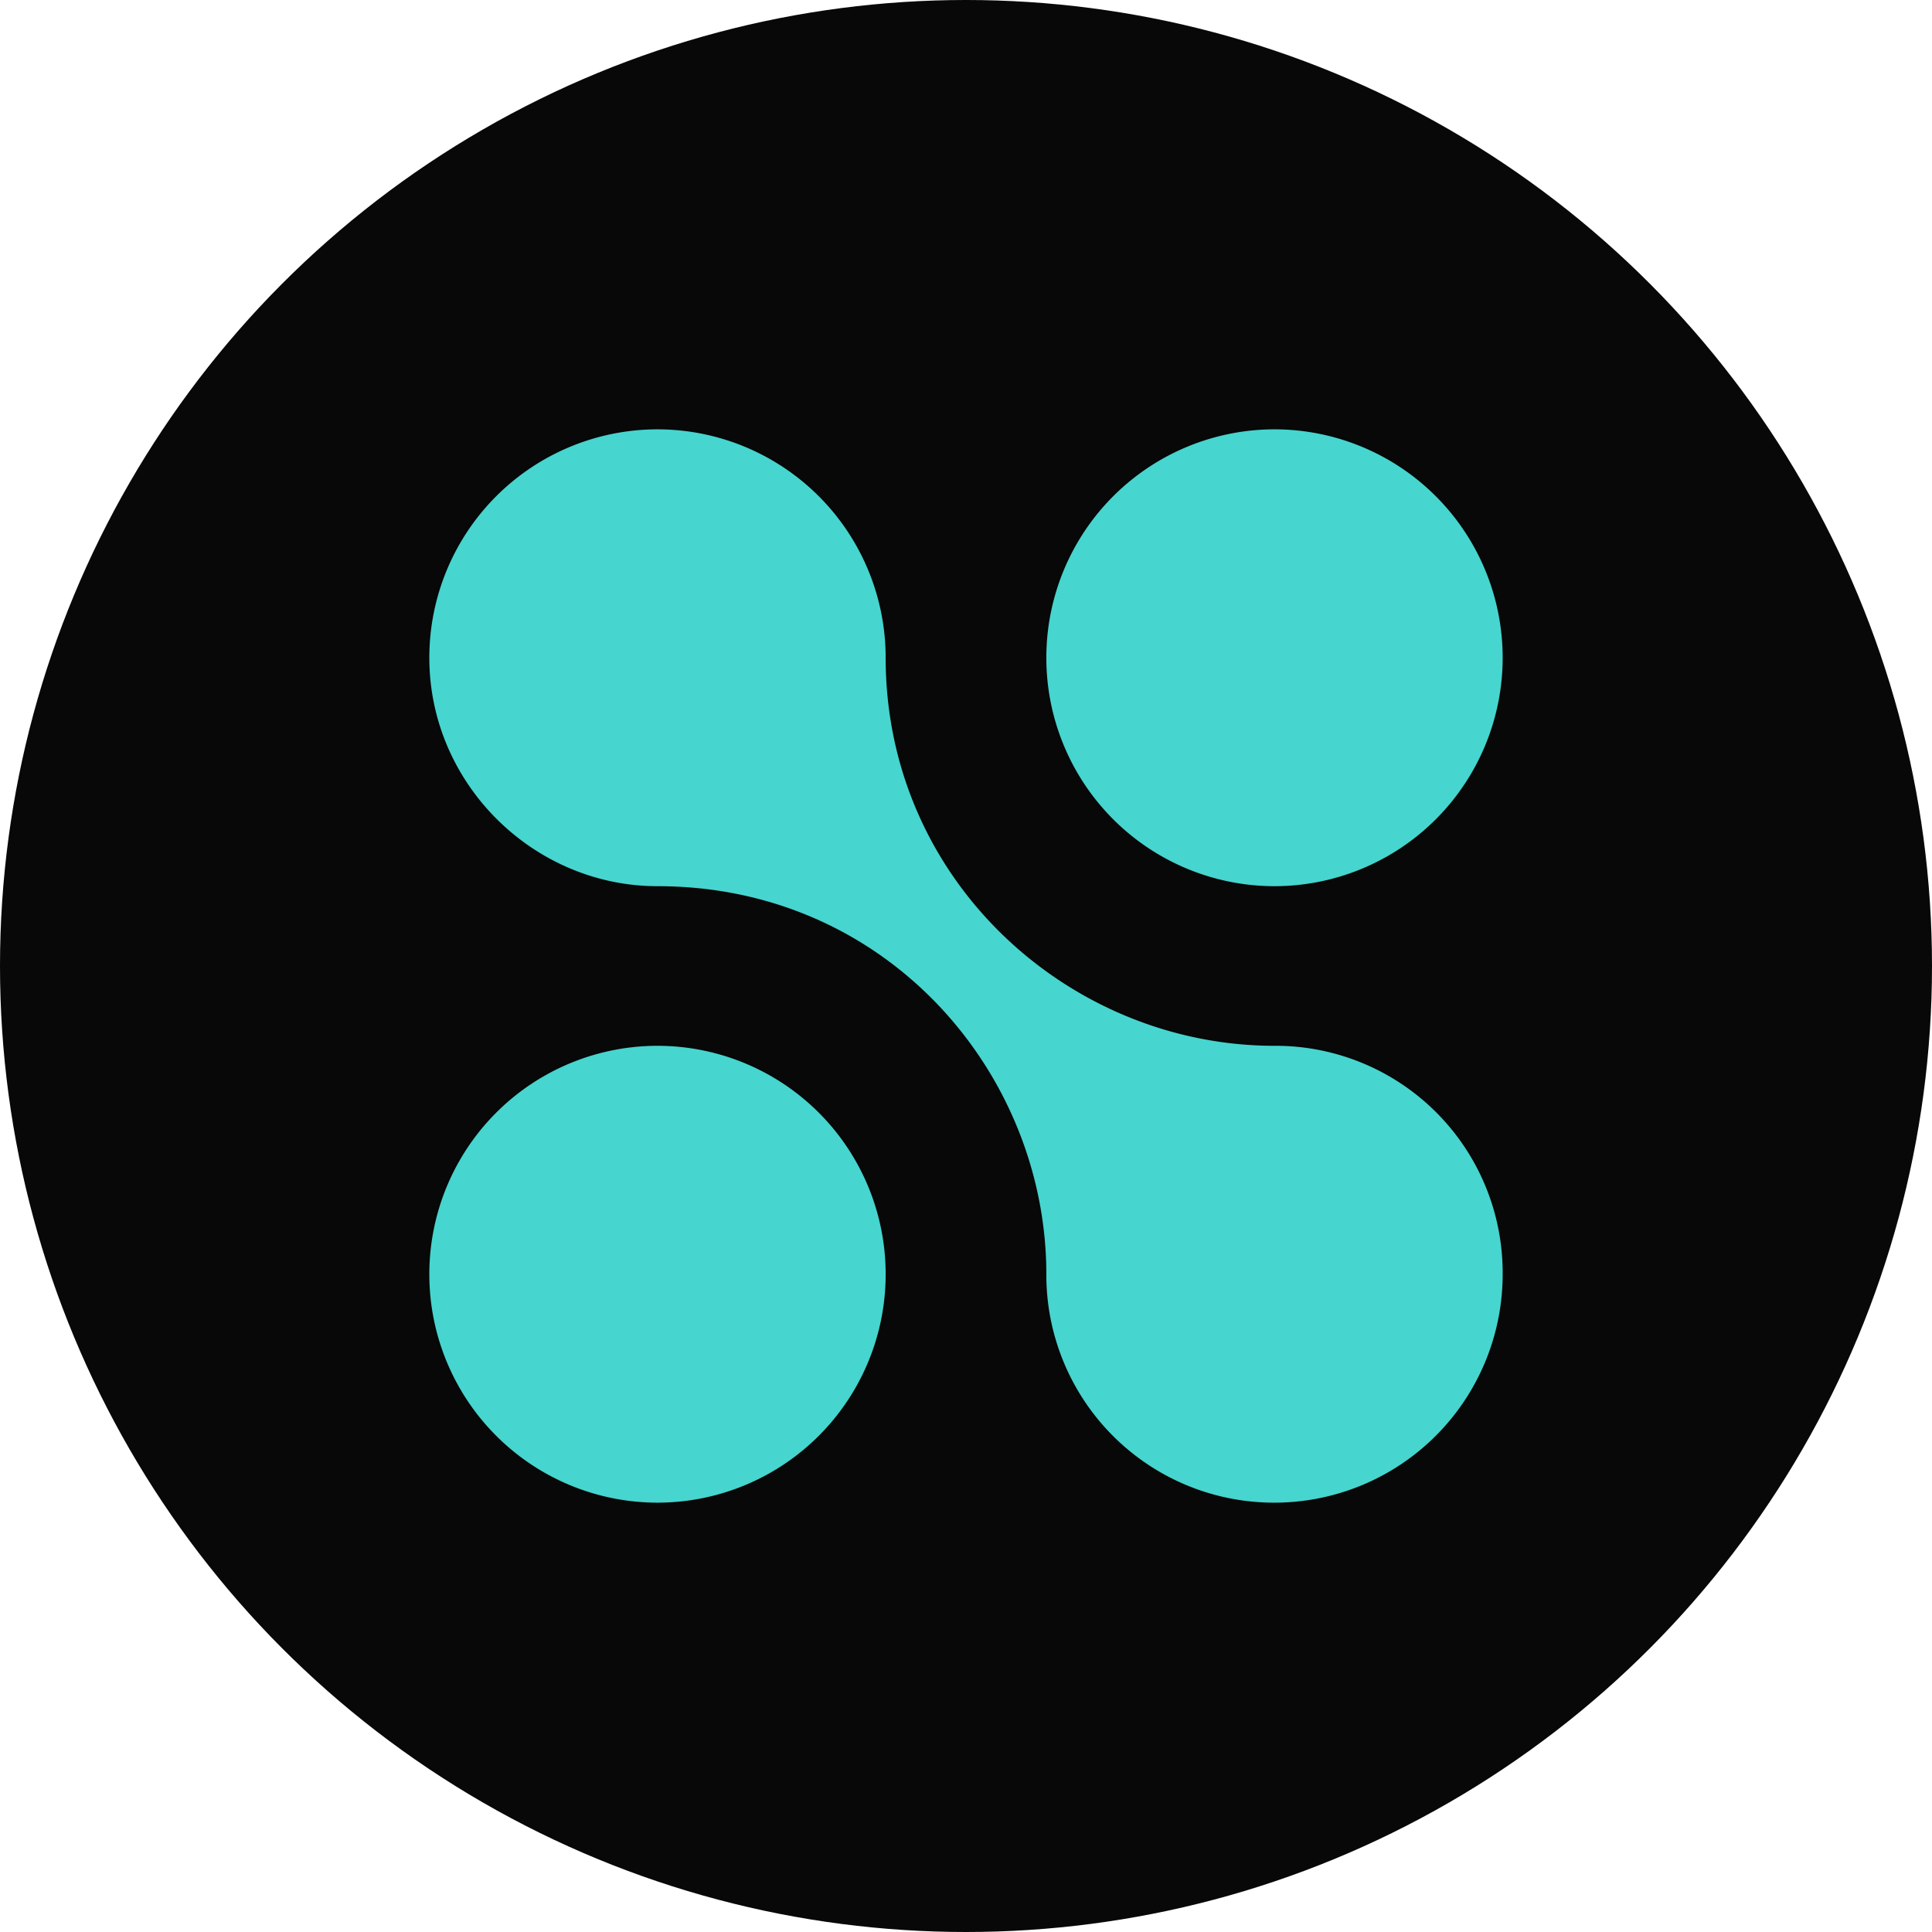
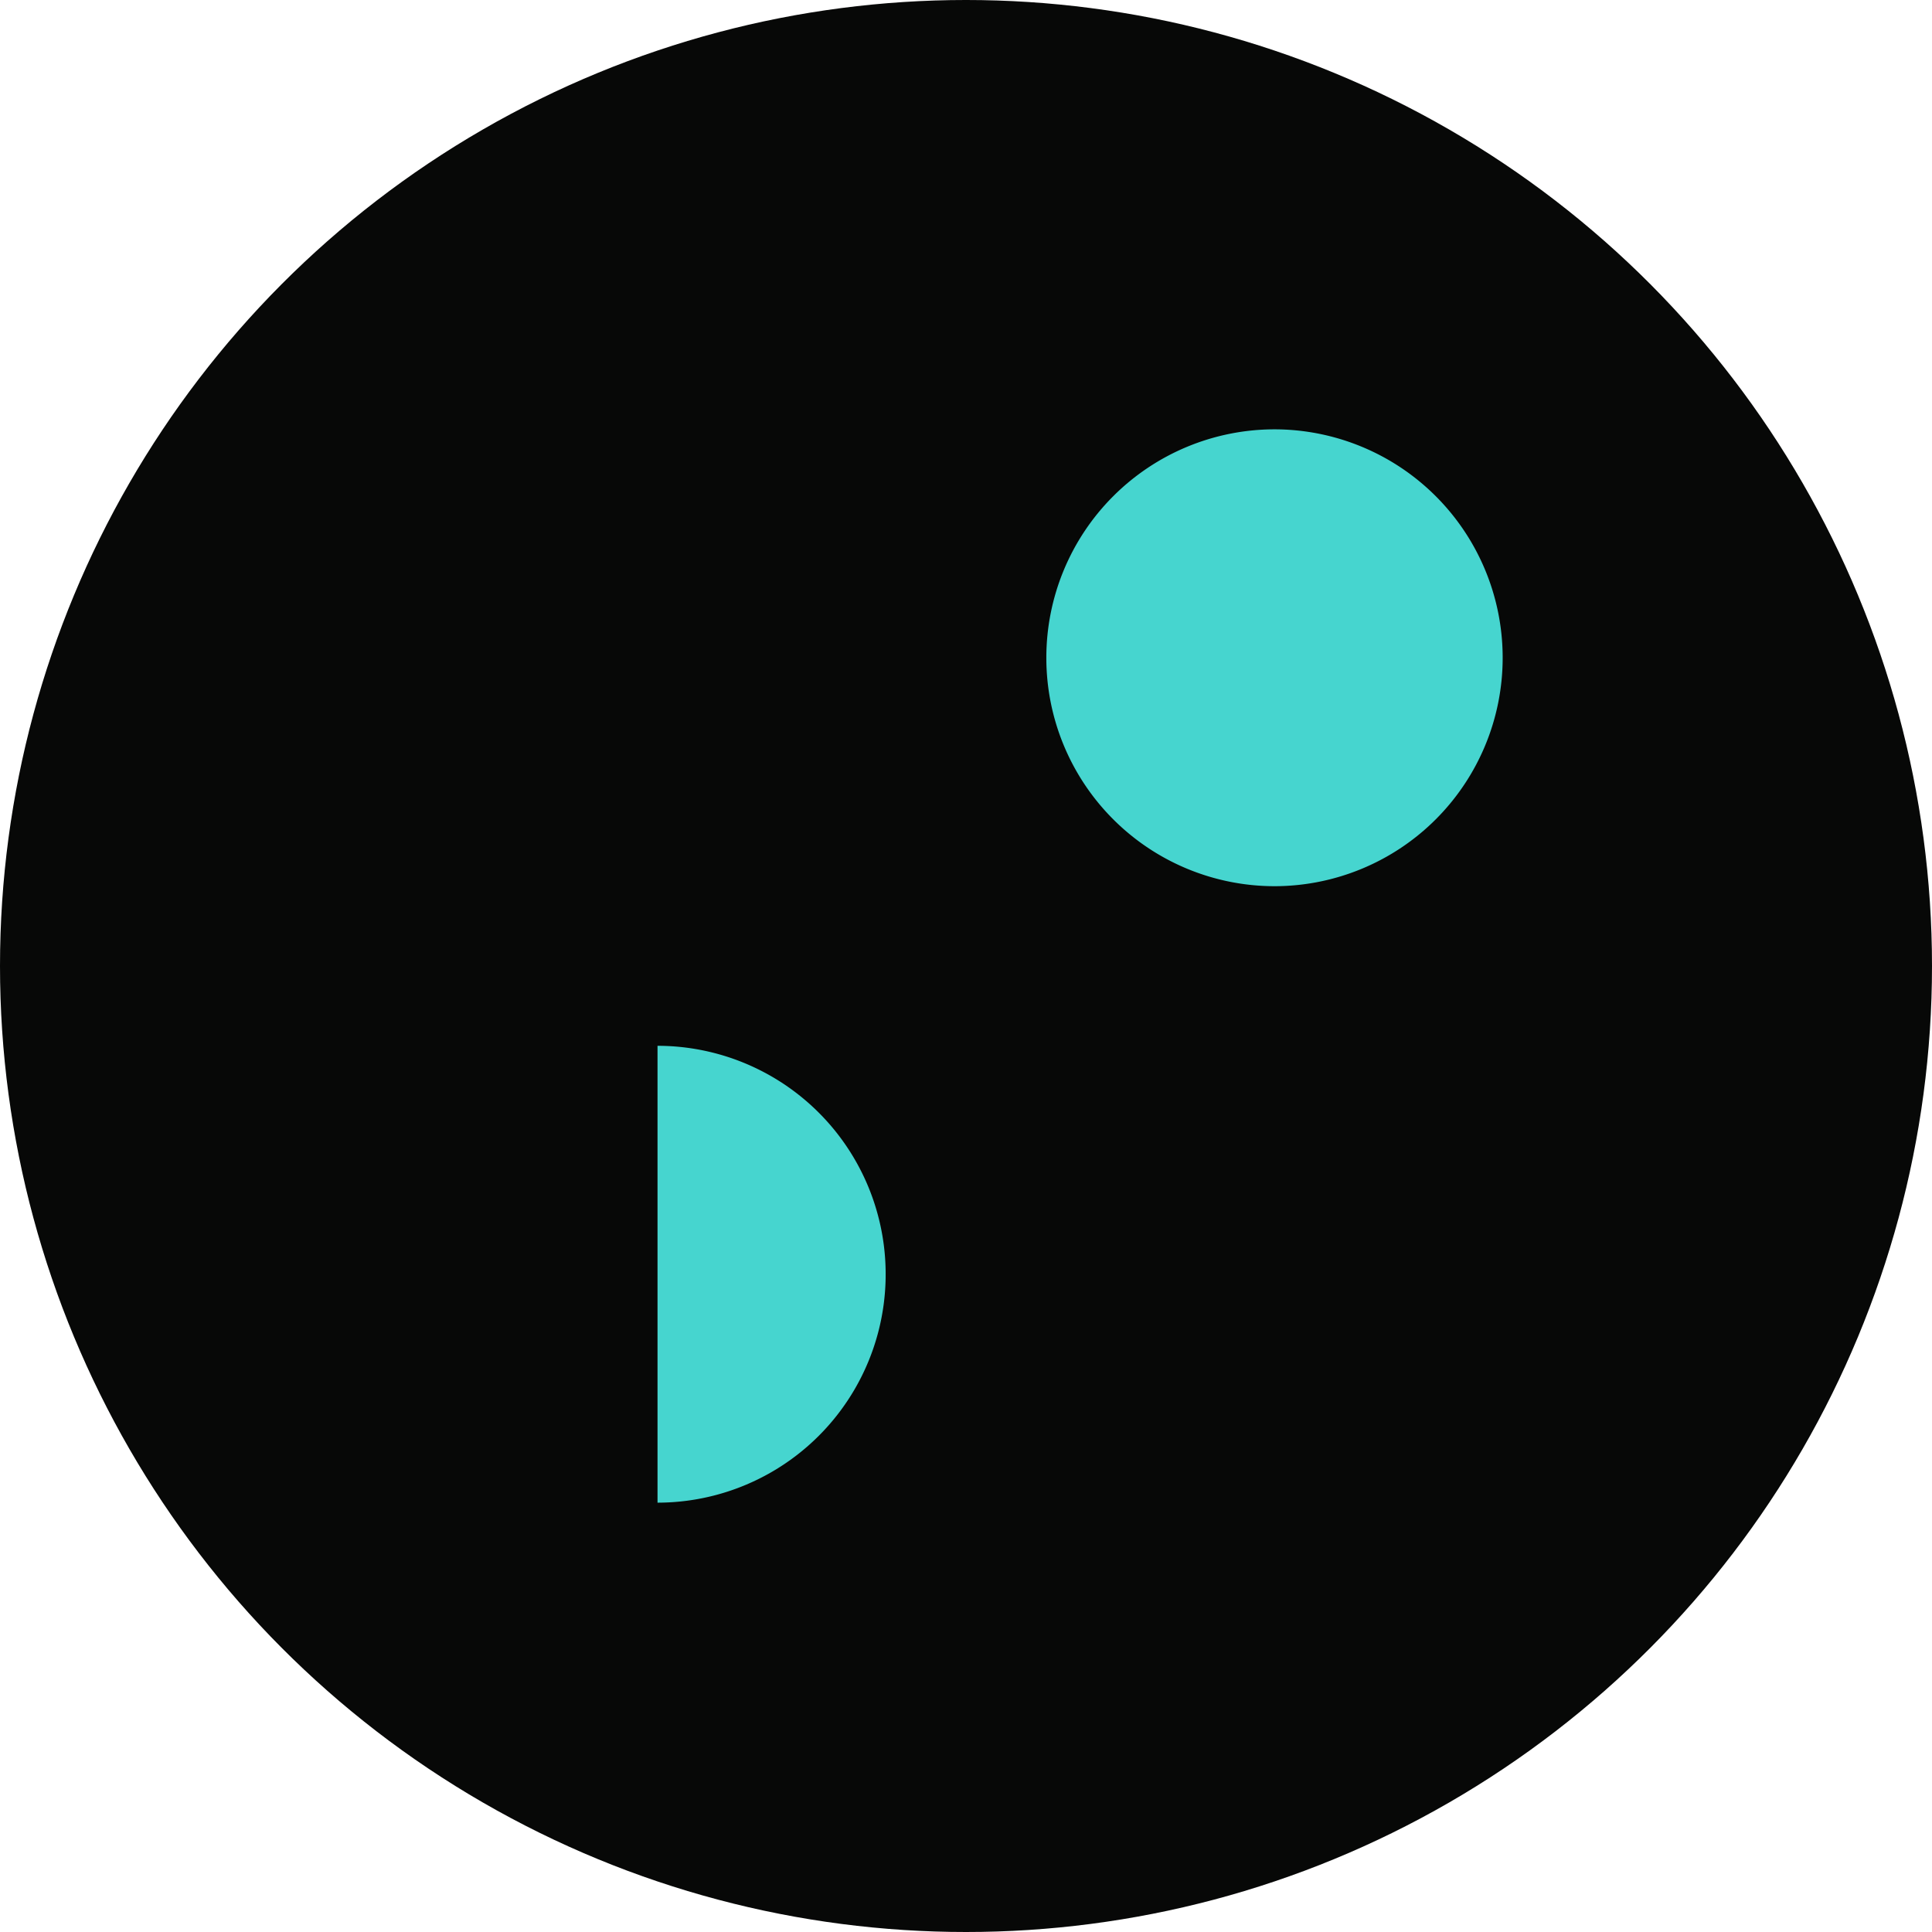
<svg xmlns="http://www.w3.org/2000/svg" xmlns:xlink="http://www.w3.org/1999/xlink" width="36" height="36">
  <defs>
    <circle id="a" cx="18" cy="18" r="18" />
  </defs>
  <g fill="none" fill-rule="evenodd">
    <mask id="b" fill="#fff">
      <use xlink:href="#a" />
    </mask>
    <use fill="#070807" xlink:href="#a" />
    <g mask="url(#b)" fill="#46D5CF" fill-rule="nonzero">
-       <path d="M23.748 16.513A4.255 4.255 0 0028 12.257 4.255 4.255 0 0023.748 8a4.255 4.255 0 00-4.251 4.257 4.255 4.255 0 004.251 4.256zM12.252 28a4.254 4.254 0 004.251-4.257 4.254 4.254 0 00-4.251-4.256A4.254 4.254 0 008 23.743 4.254 4.254 0 0012.252 28z" />
-       <path d="M23.748 19.487c-3.813 0-7.245-3.071-7.245-7.23A4.255 4.255 0 0012.252 8 4.255 4.255 0 008 12.257c0 2.351 1.945 4.256 4.252 4.256 4.29 0 7.245 3.499 7.245 7.23A4.243 4.243 0 0023.748 28 4.255 4.255 0 0028 23.743a4.231 4.231 0 00-4.252-4.256z" />
+       <path d="M23.748 16.513A4.255 4.255 0 0028 12.257 4.255 4.255 0 0023.748 8a4.255 4.255 0 00-4.251 4.257 4.255 4.255 0 004.251 4.256zM12.252 28a4.254 4.254 0 004.251-4.257 4.254 4.254 0 00-4.251-4.256z" />
    </g>
  </g>
</svg>